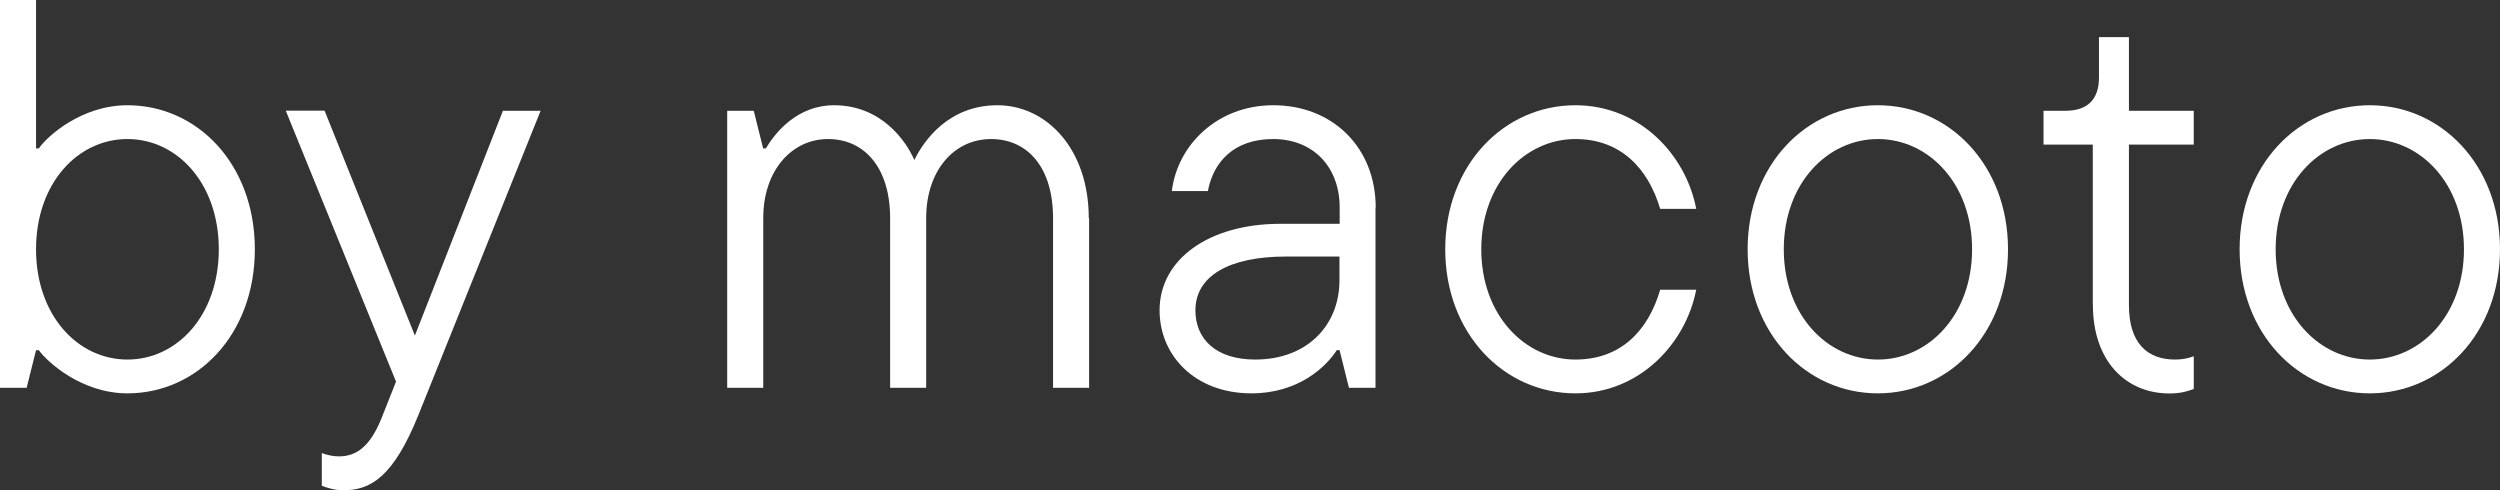
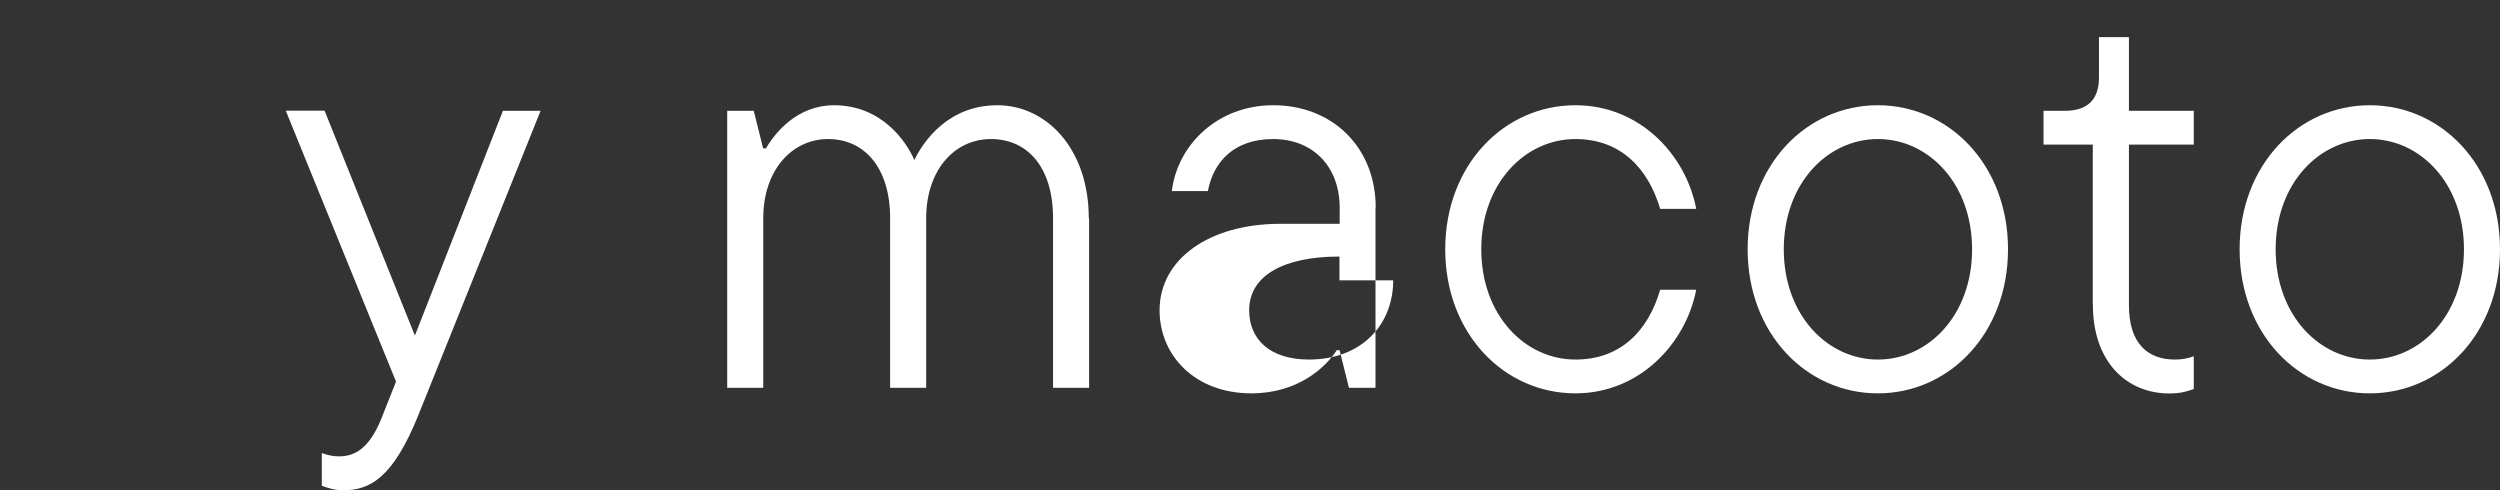
<svg xmlns="http://www.w3.org/2000/svg" id="_レイヤー_2" data-name="レイヤー 2" viewBox="0 0 234.46 45.98">
  <rect x="0" y="0" width="234.46" height="45.98" fill="#333333" stroke="none" />
  <defs>
    <style>
      .cls-1 {
        fill: #fff;
      }
    </style>
  </defs>
  <g id="text">
    <g>
-       <path class="cls-1" d="M3.64,32.84h-.26l-.88,3.53H0V0h3.38v13.92h.26c.78-1.14,4-4.05,8.31-4.05,6.55,0,11.95,5.51,11.95,13.51s-5.4,13.51-11.95,13.51c-4.31,0-7.53-2.96-8.31-4.05ZM20.52,23.38c0-6.18-3.9-10.34-8.57-10.34S3.38,17.2,3.38,23.38s3.9,10.34,8.57,10.34,8.57-4.16,8.57-10.34Z" />
      <path class="cls-1" d="M47.17,10.39h3.53l-11.48,28.58c-2.34,5.77-4.47,7.01-7.01,7.01-.83,0-1.45-.21-2.03-.42v-3.07c.57.21,1.09.31,1.61.31,1.56,0,2.86-.83,3.95-3.48l1.4-3.53-10.34-25.41h3.64l8.47,21.09,8.26-21.09Z" />
      <path class="cls-1" d="M102.14,20.47v15.9h-3.38v-15.9c0-4.78-2.39-7.43-5.82-7.43s-6.08,2.91-6.08,7.43v15.9h-3.38v-15.9c0-4.78-2.44-7.43-5.82-7.43s-6.08,2.91-6.08,7.43v15.9h-3.38V10.39h2.49l.88,3.53h.26c.88-1.51,2.96-4.05,6.39-4.05,4.42,0,6.75,3.33,7.53,5.14.88-1.82,3.22-5.14,7.79-5.14s8.57,4.05,8.57,10.6Z" />
-       <path class="cls-1" d="M129,19.48v16.89h-2.49l-.88-3.53h-.26c-1.04,1.61-3.64,4.05-8,4.05-5.35,0-8.62-3.59-8.62-7.79,0-4.78,4.62-8.11,11.33-8.11h5.56v-1.51c0-3.9-2.55-6.44-6.23-6.44s-5.61,2.13-6.13,4.88h-3.38c.52-4.31,4.26-8.05,9.51-8.05,5.56,0,9.61,3.95,9.61,9.61ZM125.62,26.29v-2.23h-5.04c-5.3,0-8.47,1.82-8.47,5.04,0,2.7,1.92,4.62,5.61,4.62,4.88,0,7.9-3.22,7.9-7.43Z" />
+       <path class="cls-1" d="M129,19.48v16.89h-2.49l-.88-3.53h-.26c-1.04,1.61-3.64,4.05-8,4.05-5.35,0-8.62-3.59-8.62-7.79,0-4.78,4.62-8.11,11.33-8.11h5.56v-1.51c0-3.9-2.55-6.44-6.23-6.44s-5.61,2.13-6.13,4.88h-3.38c.52-4.31,4.26-8.05,9.51-8.05,5.56,0,9.61,3.95,9.61,9.61ZM125.62,26.29v-2.23c-5.3,0-8.47,1.82-8.47,5.04,0,2.7,1.92,4.62,5.61,4.62,4.88,0,7.9-3.22,7.9-7.43Z" />
      <path class="cls-1" d="M135.54,23.38c0-7.9,5.51-13.51,12.21-13.51,5.98,0,10.34,4.57,11.33,9.72h-3.38c-1.14-3.84-3.74-6.55-7.95-6.55-4.73,0-8.83,4.16-8.83,10.34s4.1,10.34,8.83,10.34c4.21,0,6.81-2.65,7.95-6.55h3.38c-.99,5.09-5.35,9.72-11.33,9.72-6.7,0-12.21-5.61-12.21-13.51Z" />
      <path class="cls-1" d="M163.9,23.38c0-7.9,5.51-13.51,12.21-13.51s12.21,5.61,12.21,13.51-5.51,13.51-12.21,13.51-12.21-5.61-12.21-13.51ZM184.95,23.38c0-6.18-4.1-10.34-8.83-10.34s-8.83,4.16-8.83,10.34,4.1,10.34,8.83,10.34,8.83-4.16,8.83-10.34Z" />
      <path class="cls-1" d="M196.27,28.58v-15.02h-4.62v-3.17h2.03c2.08,0,3.17-1.04,3.17-3.12v-3.79h2.81v6.91h6.08v3.17h-6.08v15.07c0,3.53,1.71,5.09,4.31,5.09.68,0,1.2-.1,1.77-.31v3.07c-.57.21-1.19.42-2.29.42-4.05,0-7.17-3.01-7.17-8.31Z" />
      <path class="cls-1" d="M210.04,23.38c0-7.9,5.51-13.51,12.21-13.51s12.21,5.61,12.21,13.51-5.51,13.51-12.21,13.51-12.21-5.61-12.21-13.51ZM231.08,23.38c0-6.18-4.1-10.34-8.83-10.34s-8.83,4.16-8.83,10.34,4.1,10.34,8.83,10.34,8.83-4.16,8.83-10.34Z" />
    </g>
  </g>
</svg>